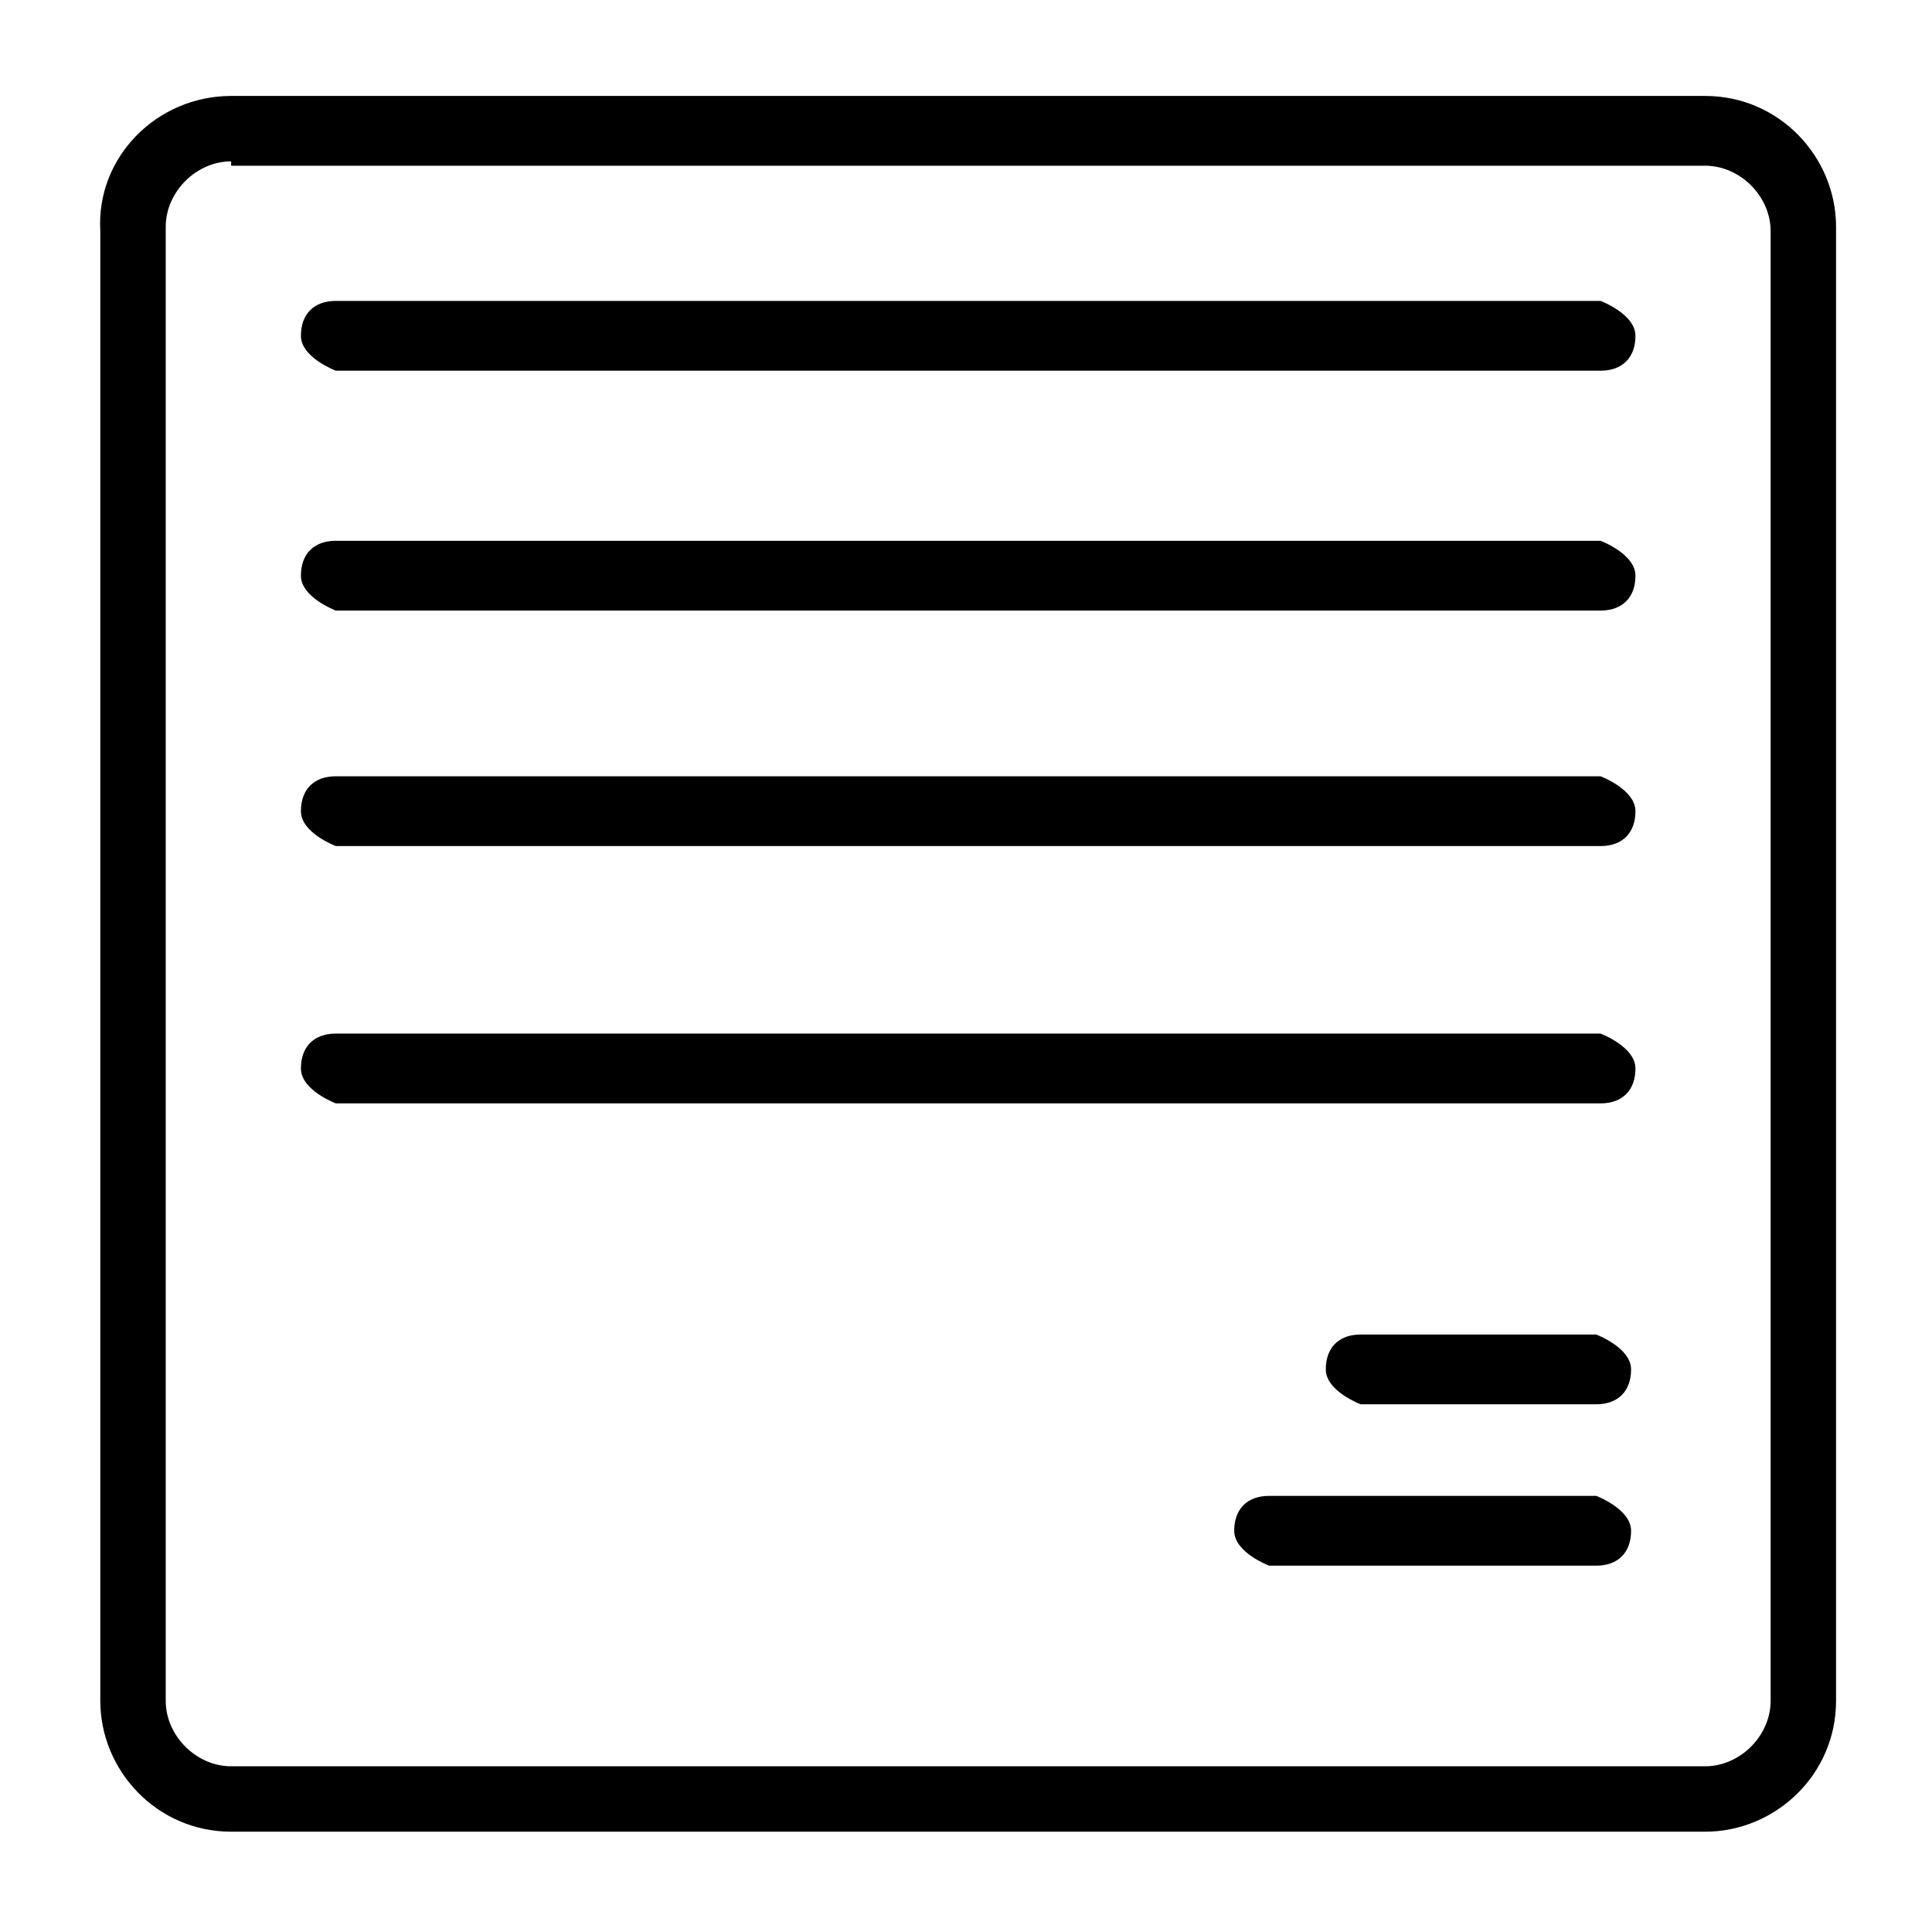
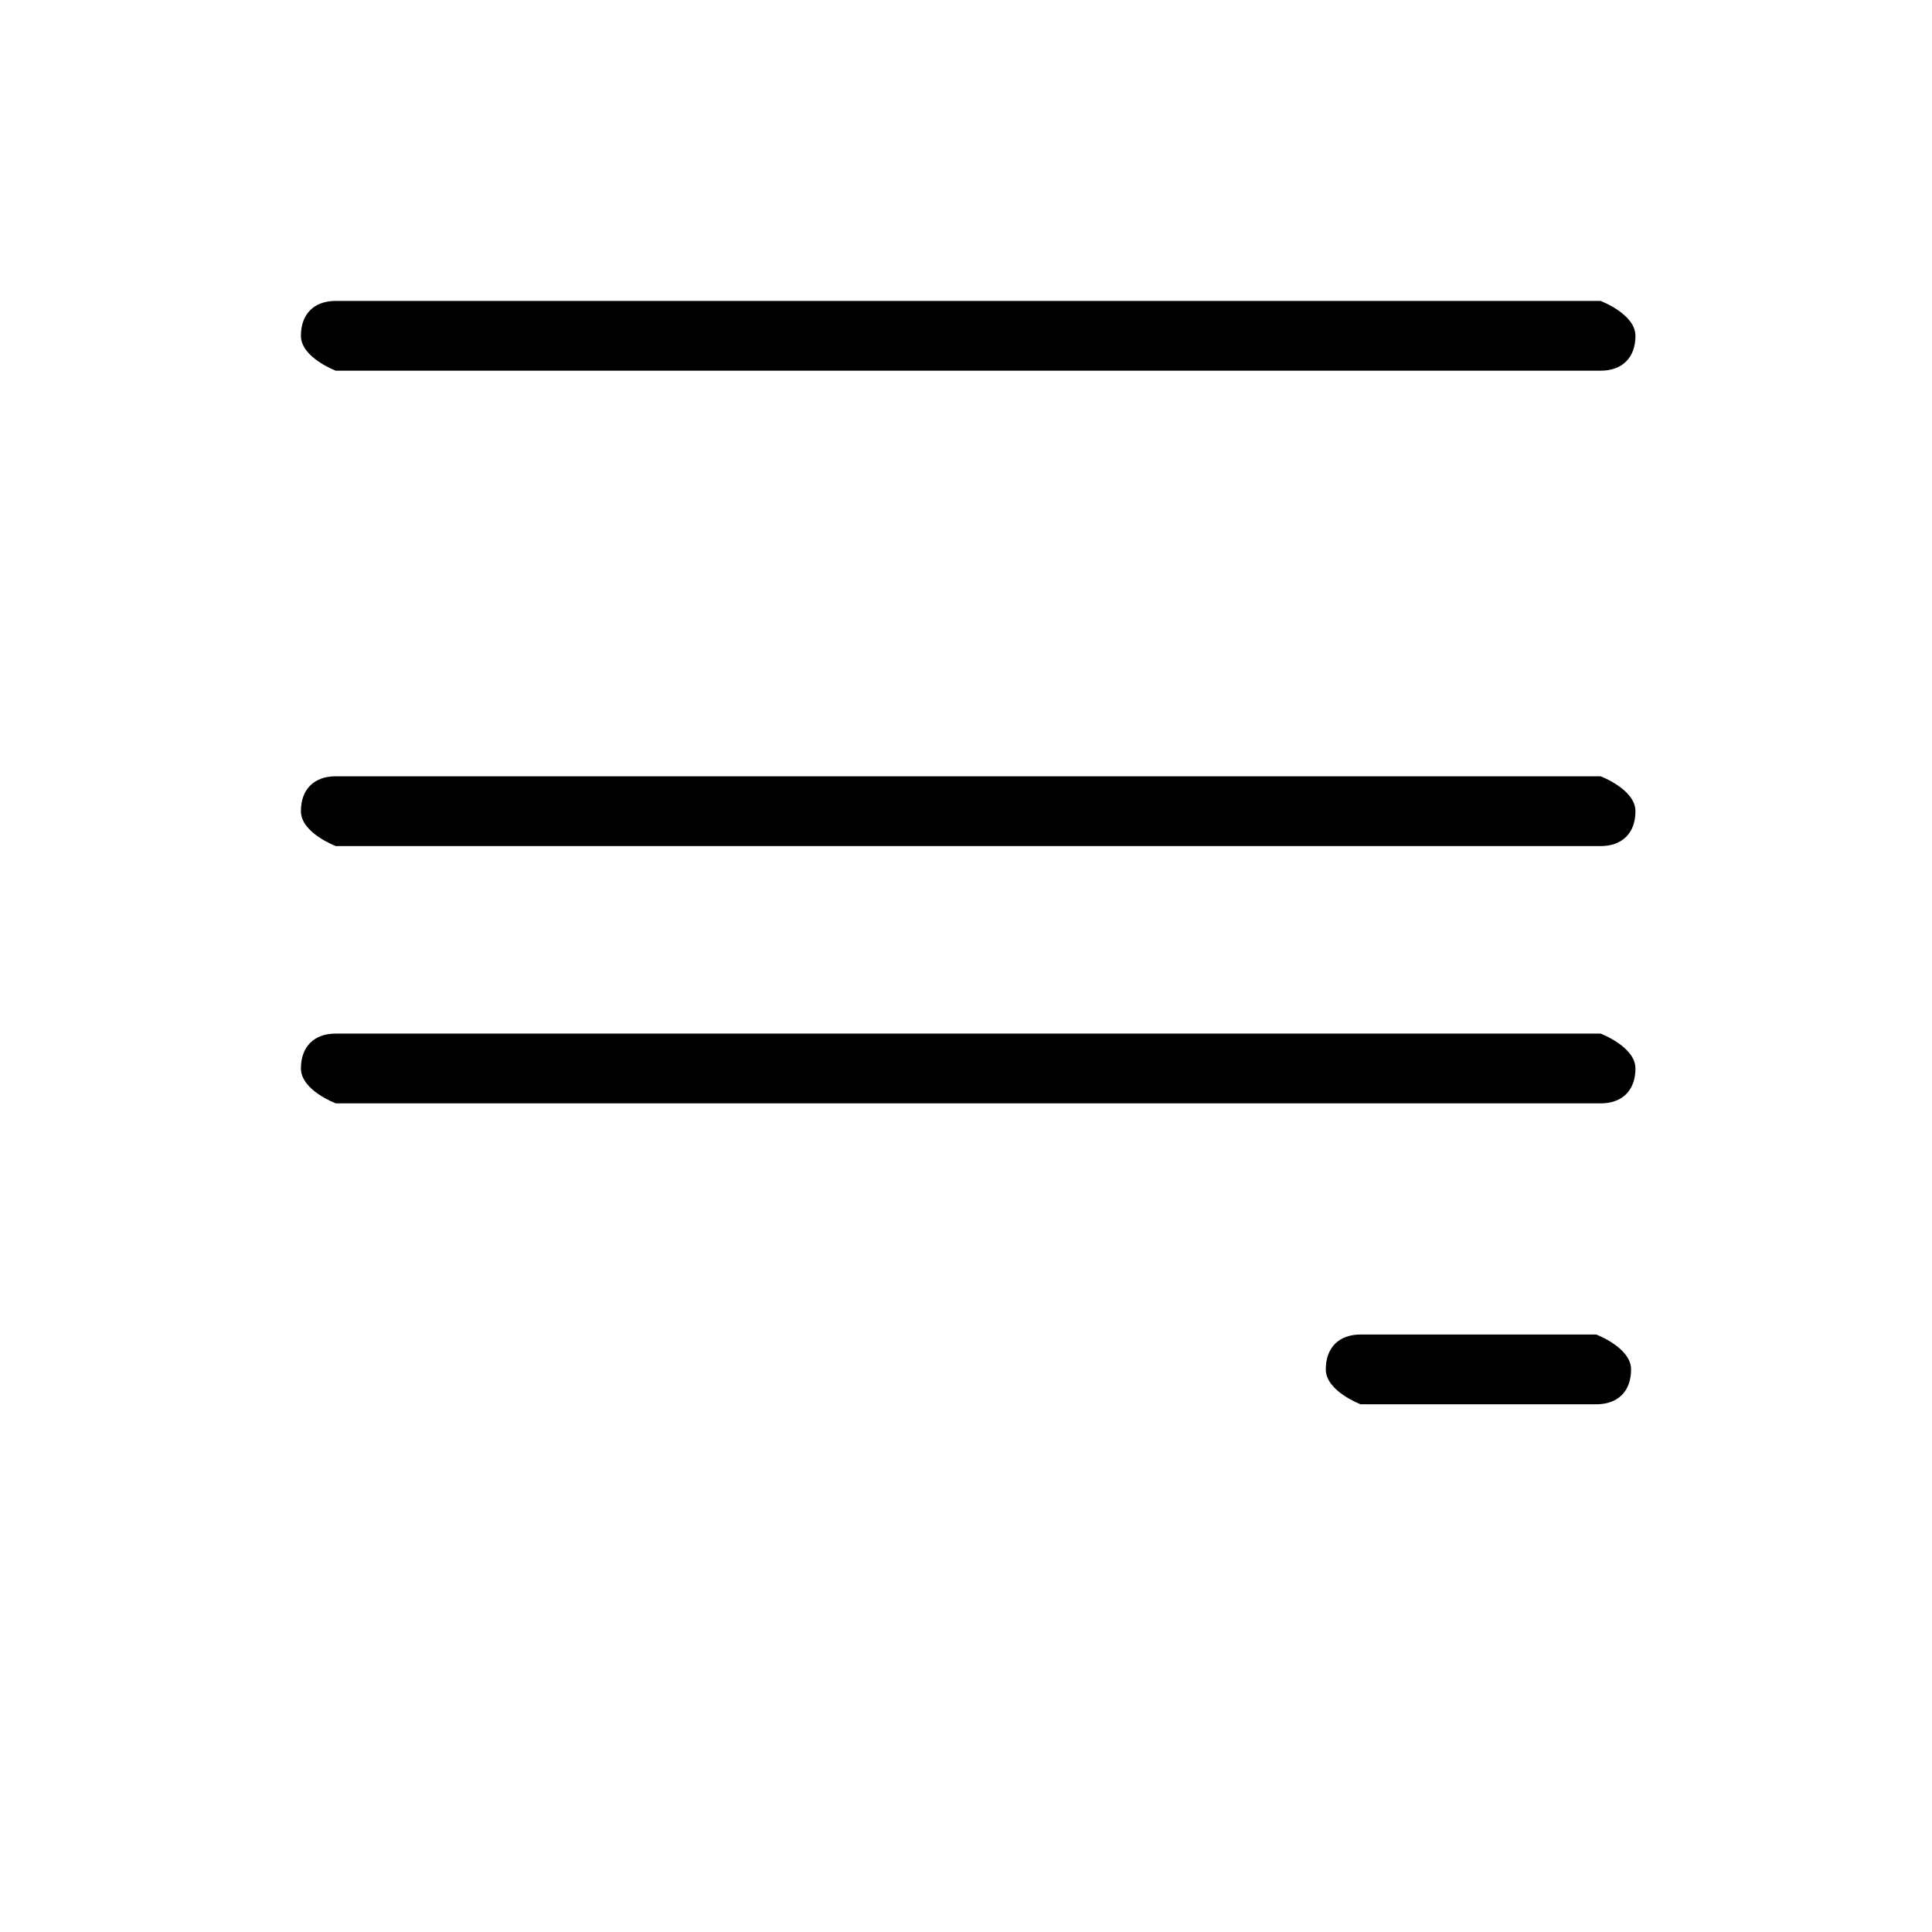
<svg xmlns="http://www.w3.org/2000/svg" id="Layer_1" data-name="Layer 1" viewBox="0 0 4.43 4.43">
-   <path d="M3.9,4.2H.53c-.17,0-.3-.14-.3-.3V.53C.22.36.36.22.53.22h3.38c.17,0,.3.14.3.3v3.38c0,.17-.14.3-.3.3ZM.53.37c-.08,0-.15.07-.15.15v3.38c0,.08.07.15.15.15h3.38c.08,0,.15-.07.15-.15V.53c0-.08-.07-.15-.15-.15H.53Z" />
  <path d="M3.66.85H.77s-.08-.03-.08-.08.03-.08.08-.08h2.9s.08.03.08.08-.03.08-.08.08Z" />
-   <path d="M3.66,1.4H.77s-.08-.03-.08-.08.03-.08.08-.08h2.9s.08.03.08.08-.03.08-.08.08Z" />
  <path d="M3.66,1.94H.77s-.08-.03-.08-.08.03-.08.08-.08h2.9s.08.03.08.08-.03.08-.08.08Z" />
  <path d="M3.66,2.53H.77s-.08-.03-.08-.08.03-.08.08-.08h2.9s.08.03.08.08-.03.08-.08.08Z" />
-   <path d="M3.66,3.59h-.75s-.08-.03-.08-.08.03-.08.08-.08h.75s.08.03.08.08-.03.08-.08.08Z" />
-   <path d="M3.66,3.22h-.54s-.08-.03-.08-.08.03-.08.08-.08h.54s.08.03.08.08-.03.08-.08.08Z" />
+   <path d="M3.66,3.22h-.54s-.08-.03-.08-.08.03-.08.08-.08h.54s.08.03.08.08-.03.08-.08.08" />
</svg>